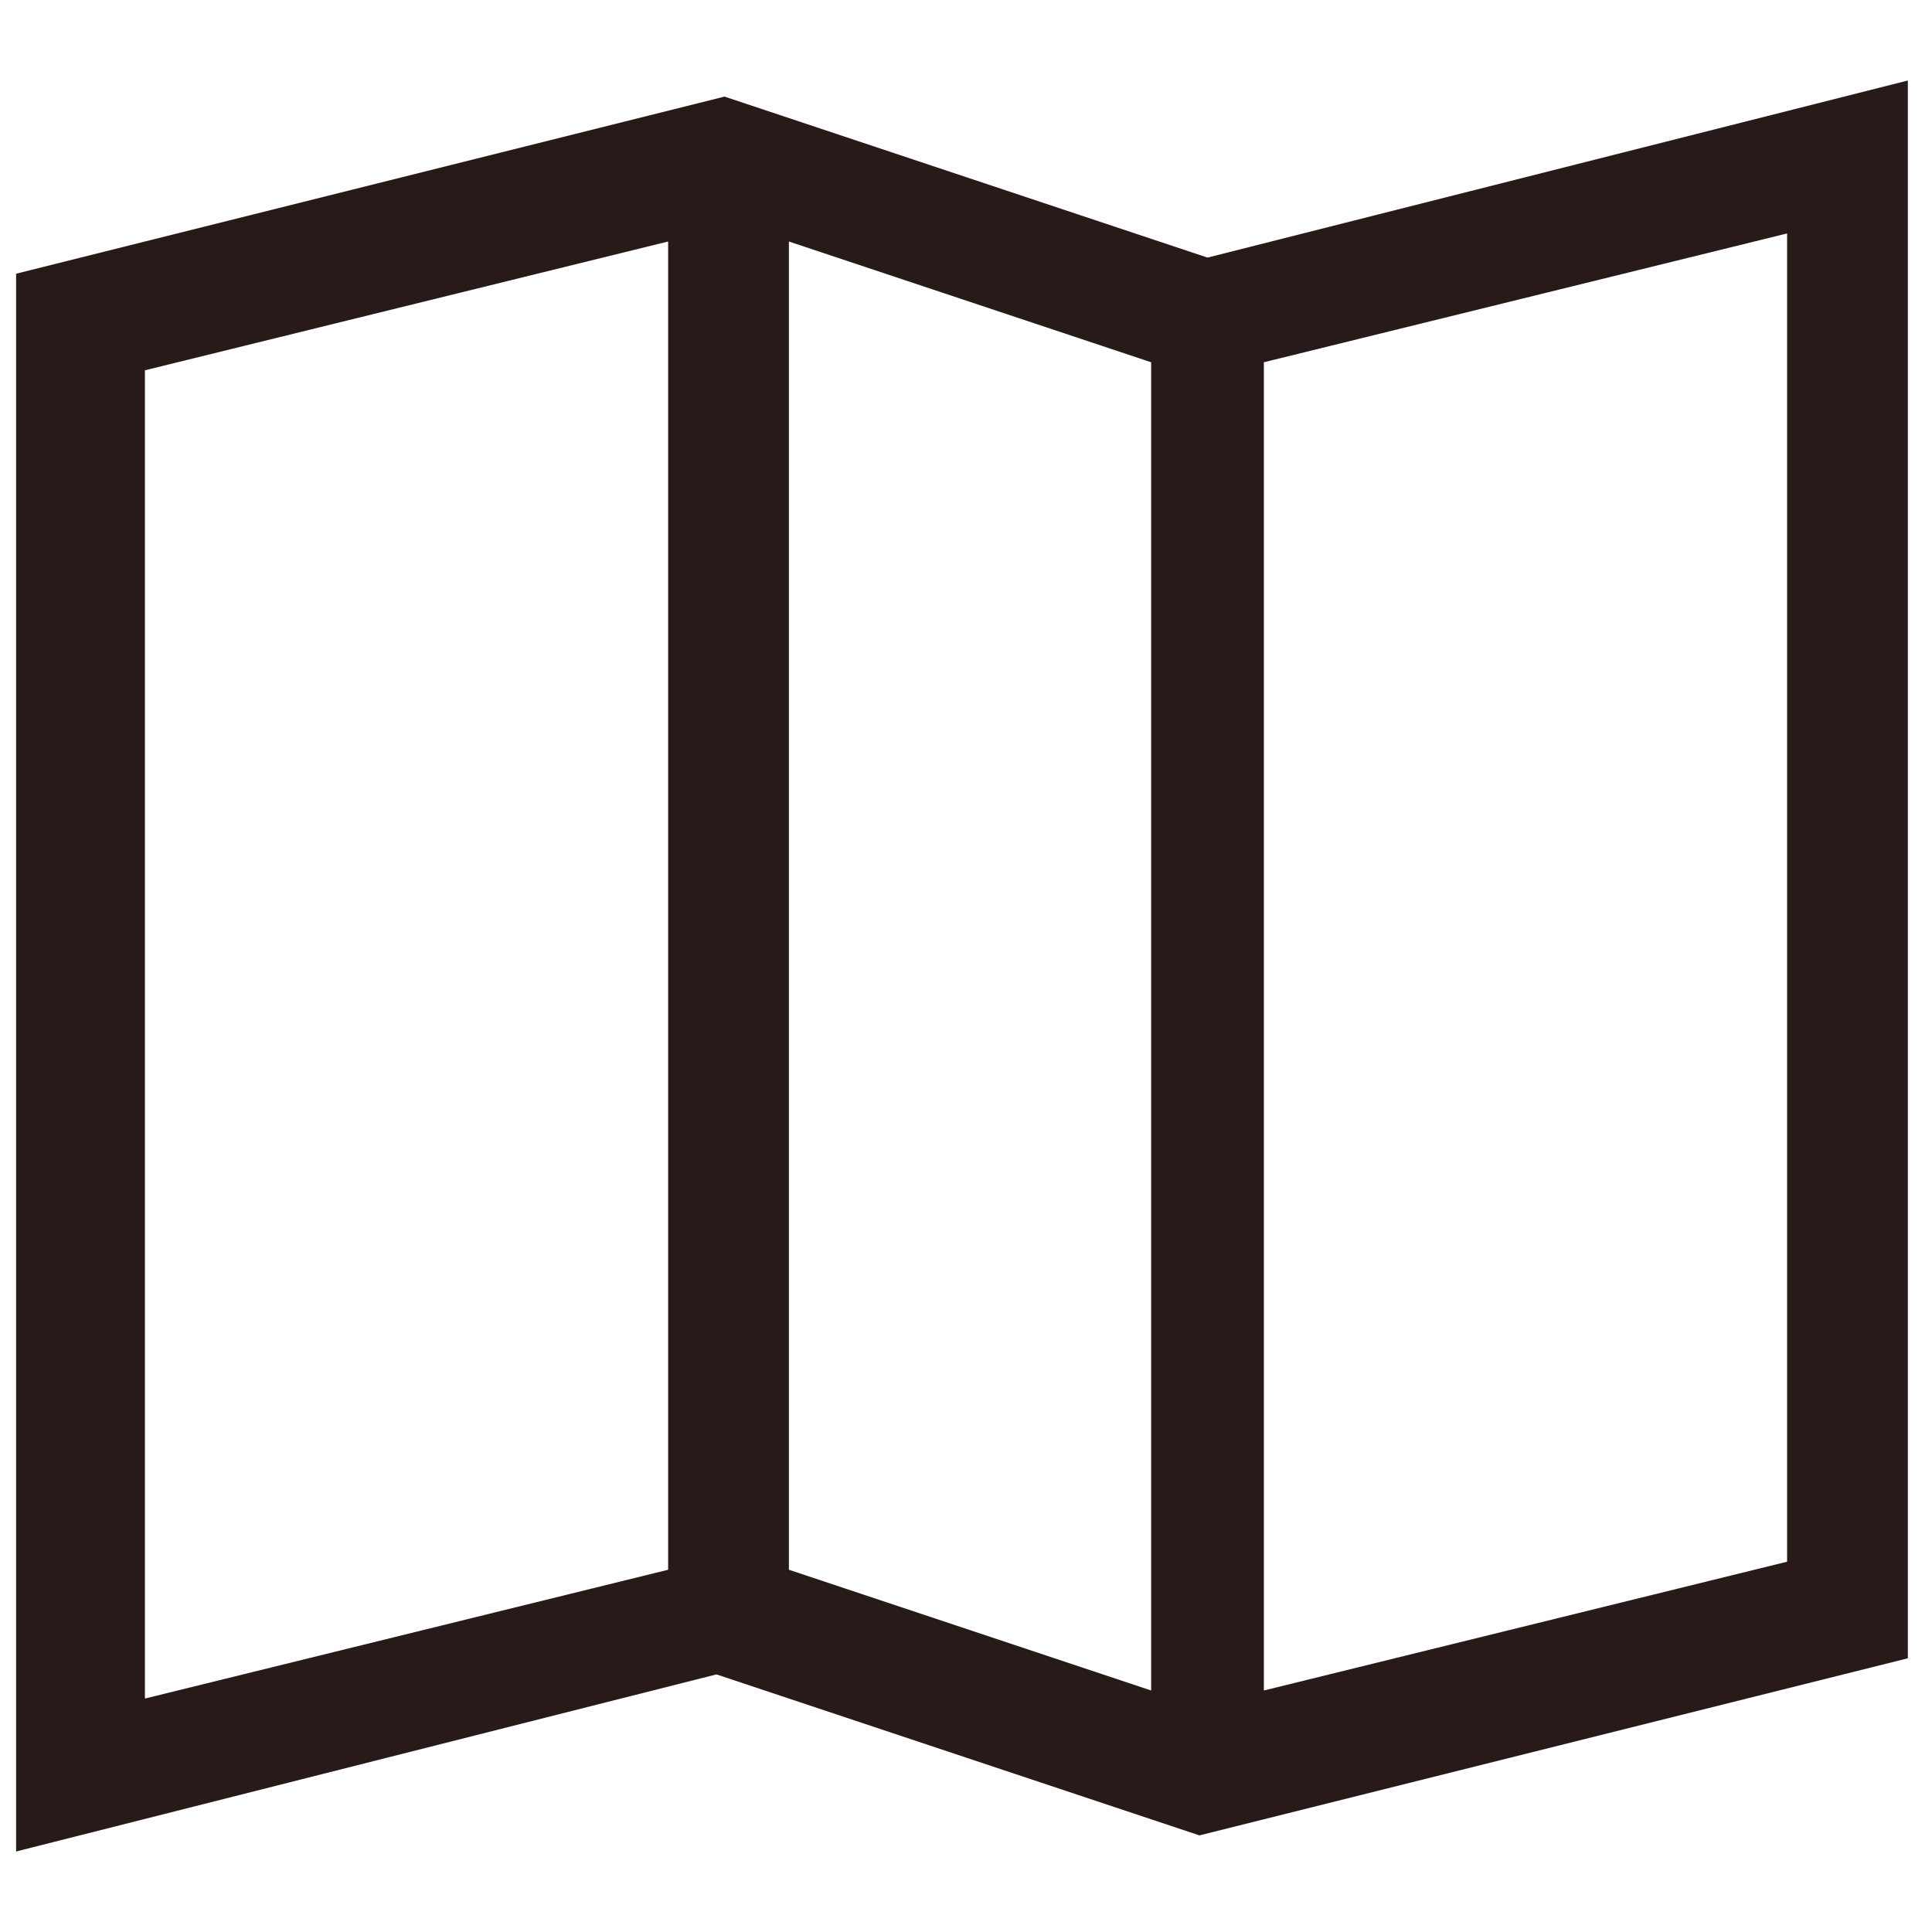
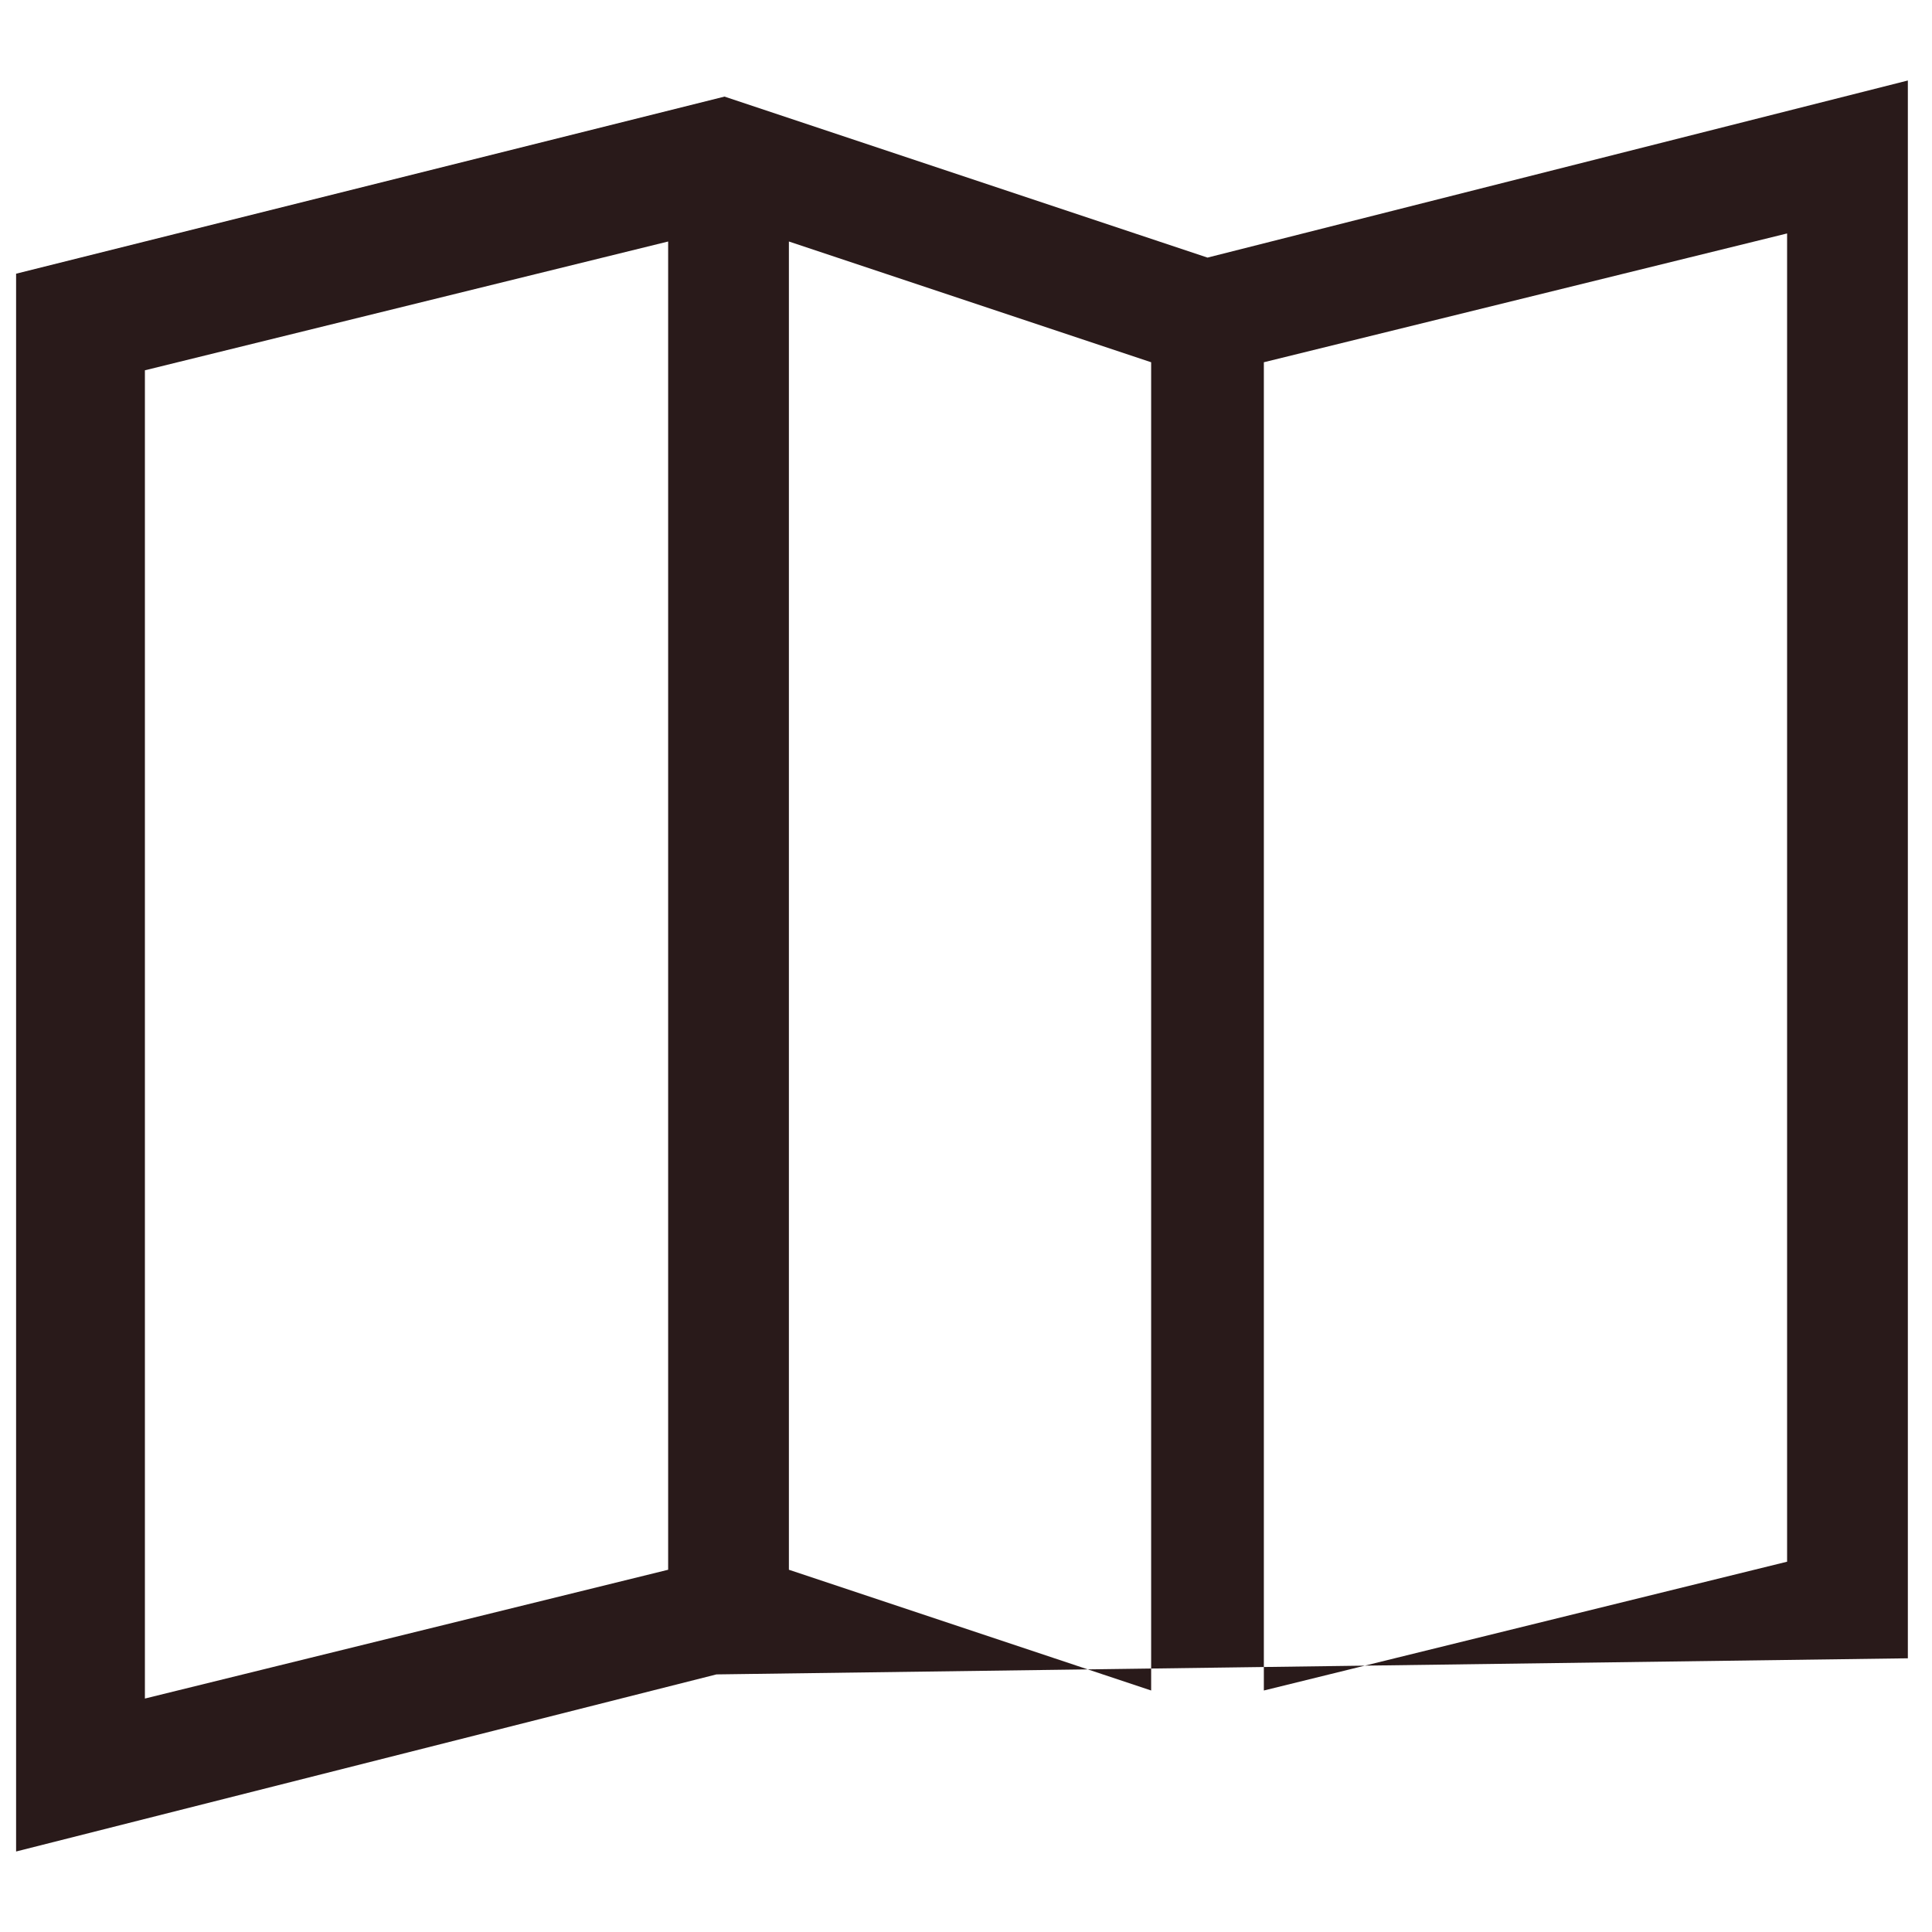
<svg xmlns="http://www.w3.org/2000/svg" width="24" height="24" viewBox="0 0 24 24" fill="none">
-   <path fill-rule="evenodd" clip-rule="evenodd" d="M15 3.2L9 1.2L0.2 3.4V23L8.9 20.8L14.9 22.8L23.7 20.6V1L15 3.2ZM9.8 3L14.3 4.5V21L9.8 19.5V3ZM1.8 4.6L8.3 3V19.5L1.8 21.1V4.6ZM22.2 19.4L15.7 21V4.5L22.2 2.9V19.4Z" fill="#291A1A" />
+   <path fill-rule="evenodd" clip-rule="evenodd" d="M15 3.2L9 1.2L0.2 3.4V23L8.9 20.8L23.7 20.6V1L15 3.2ZM9.8 3L14.3 4.5V21L9.8 19.5V3ZM1.8 4.6L8.3 3V19.5L1.8 21.1V4.6ZM22.2 19.4L15.7 21V4.5L22.2 2.9V19.4Z" fill="#291A1A" />
</svg>